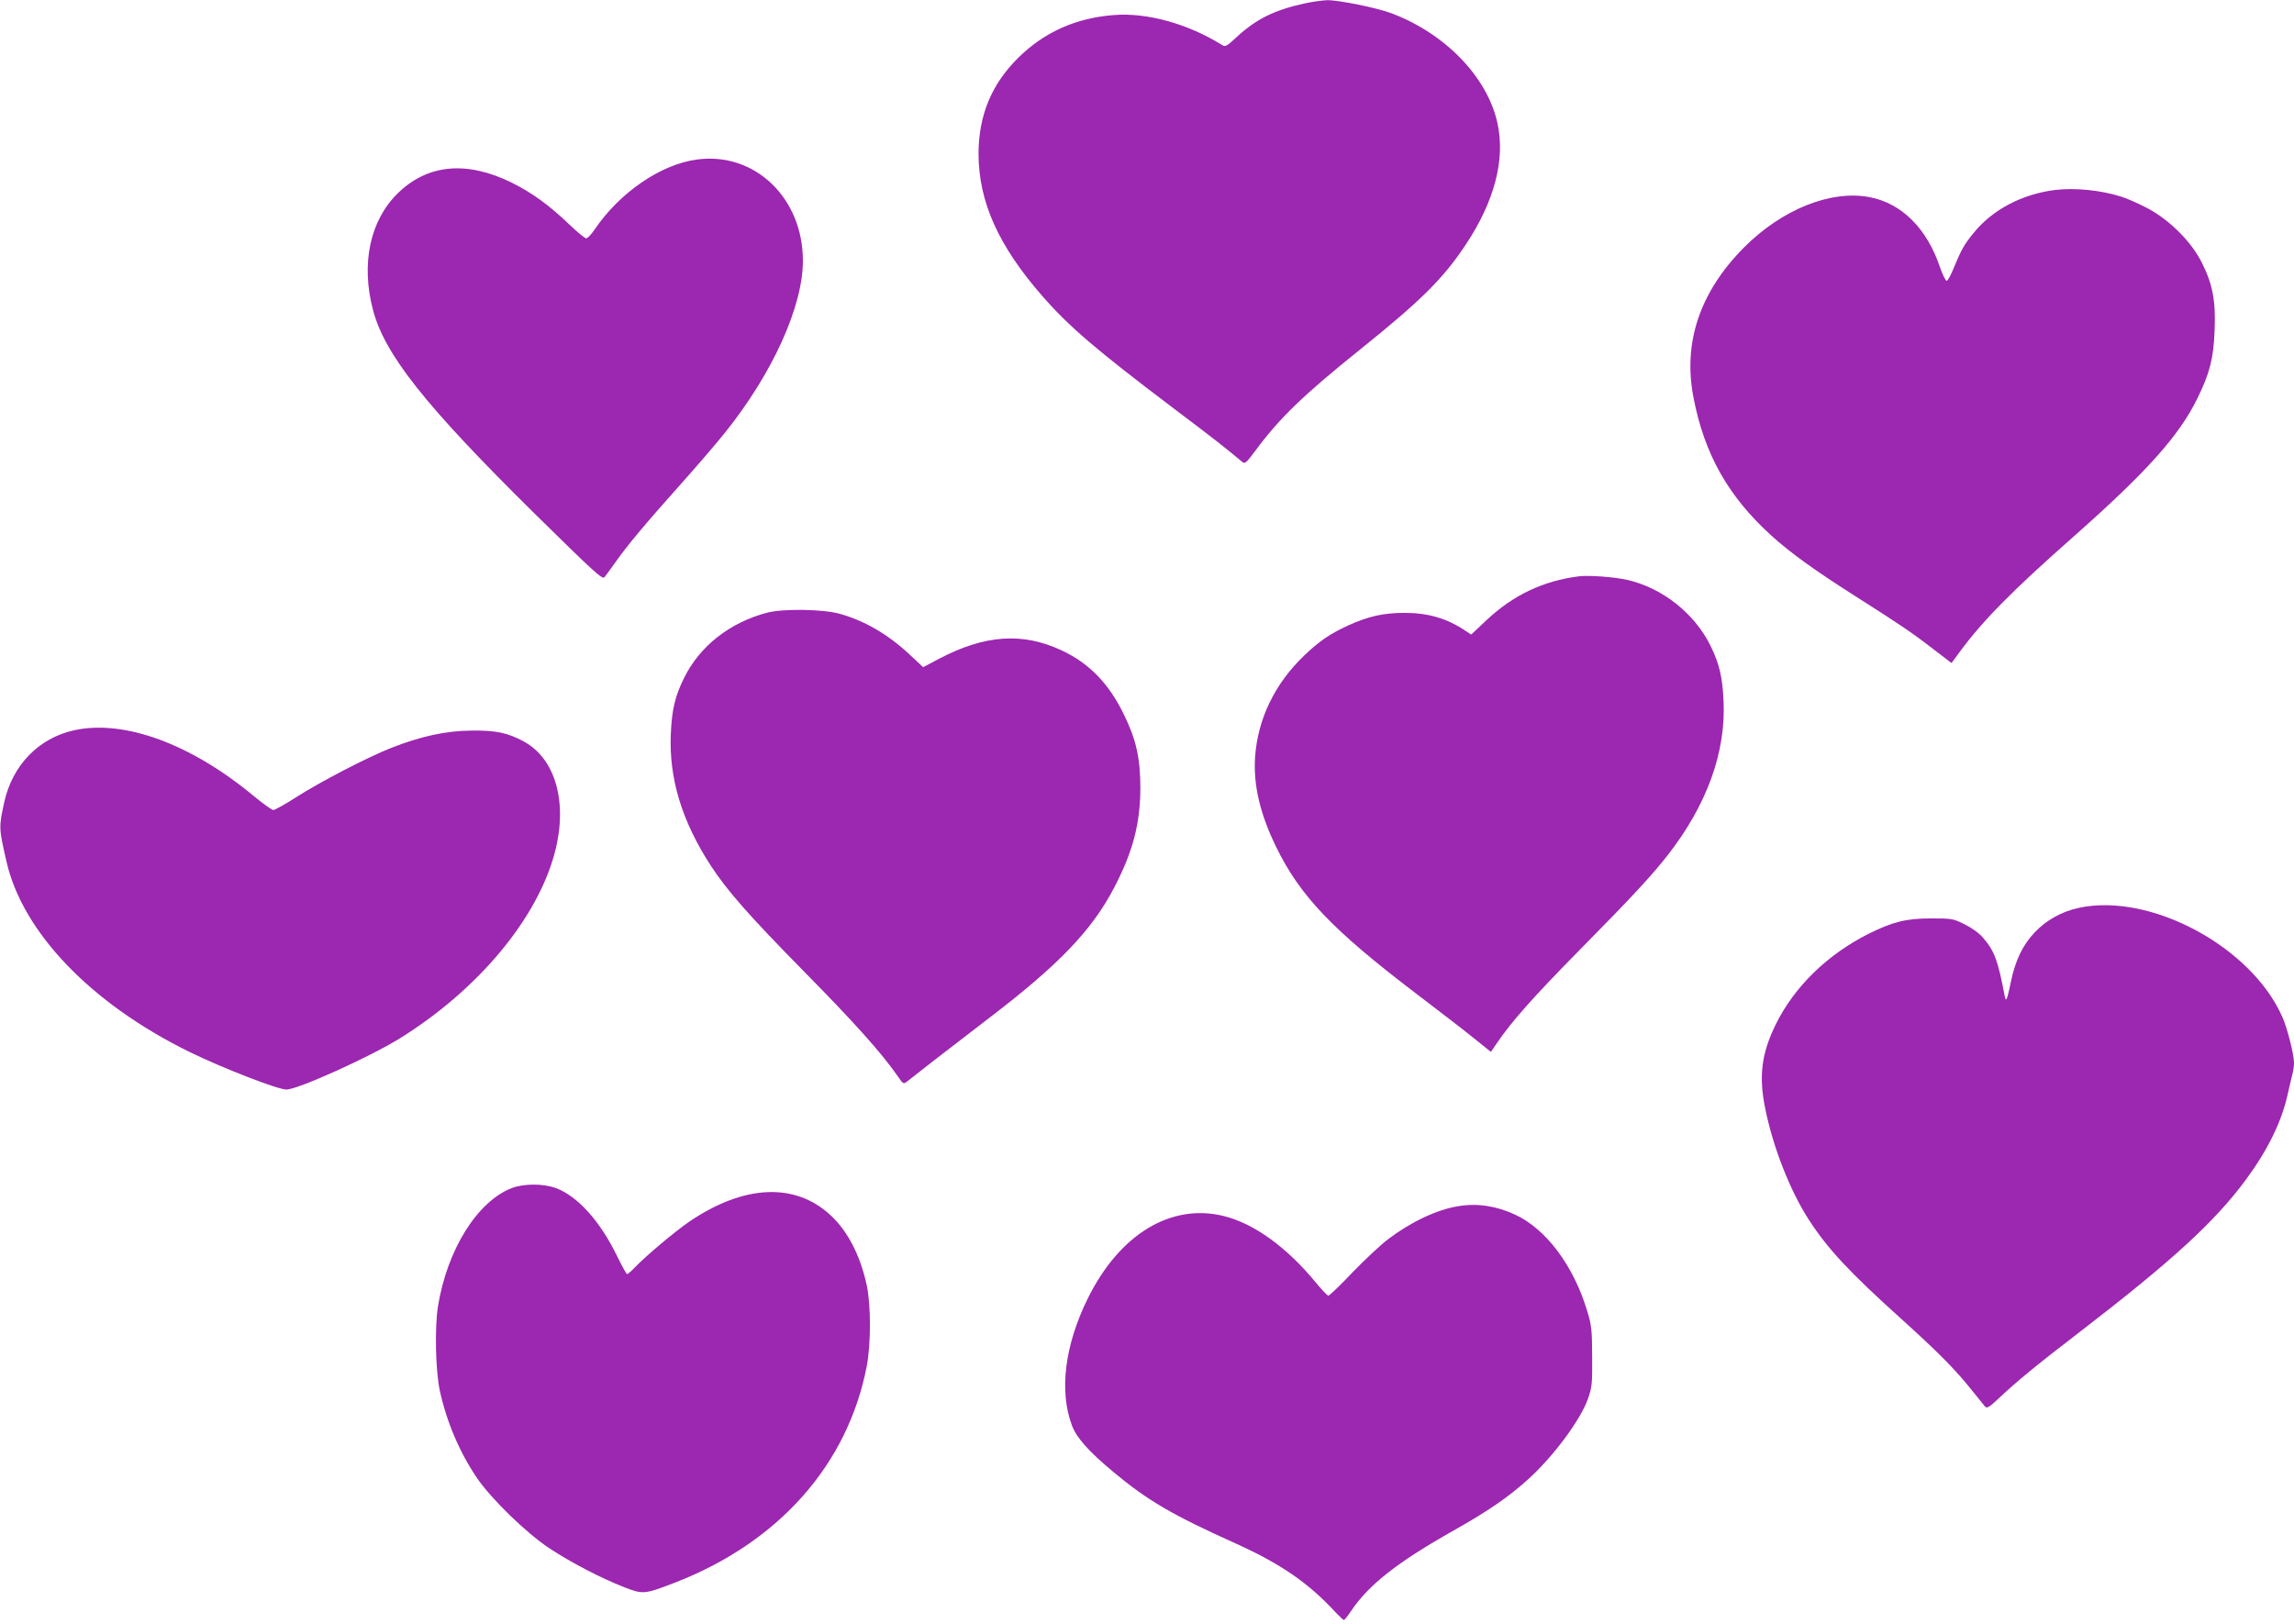
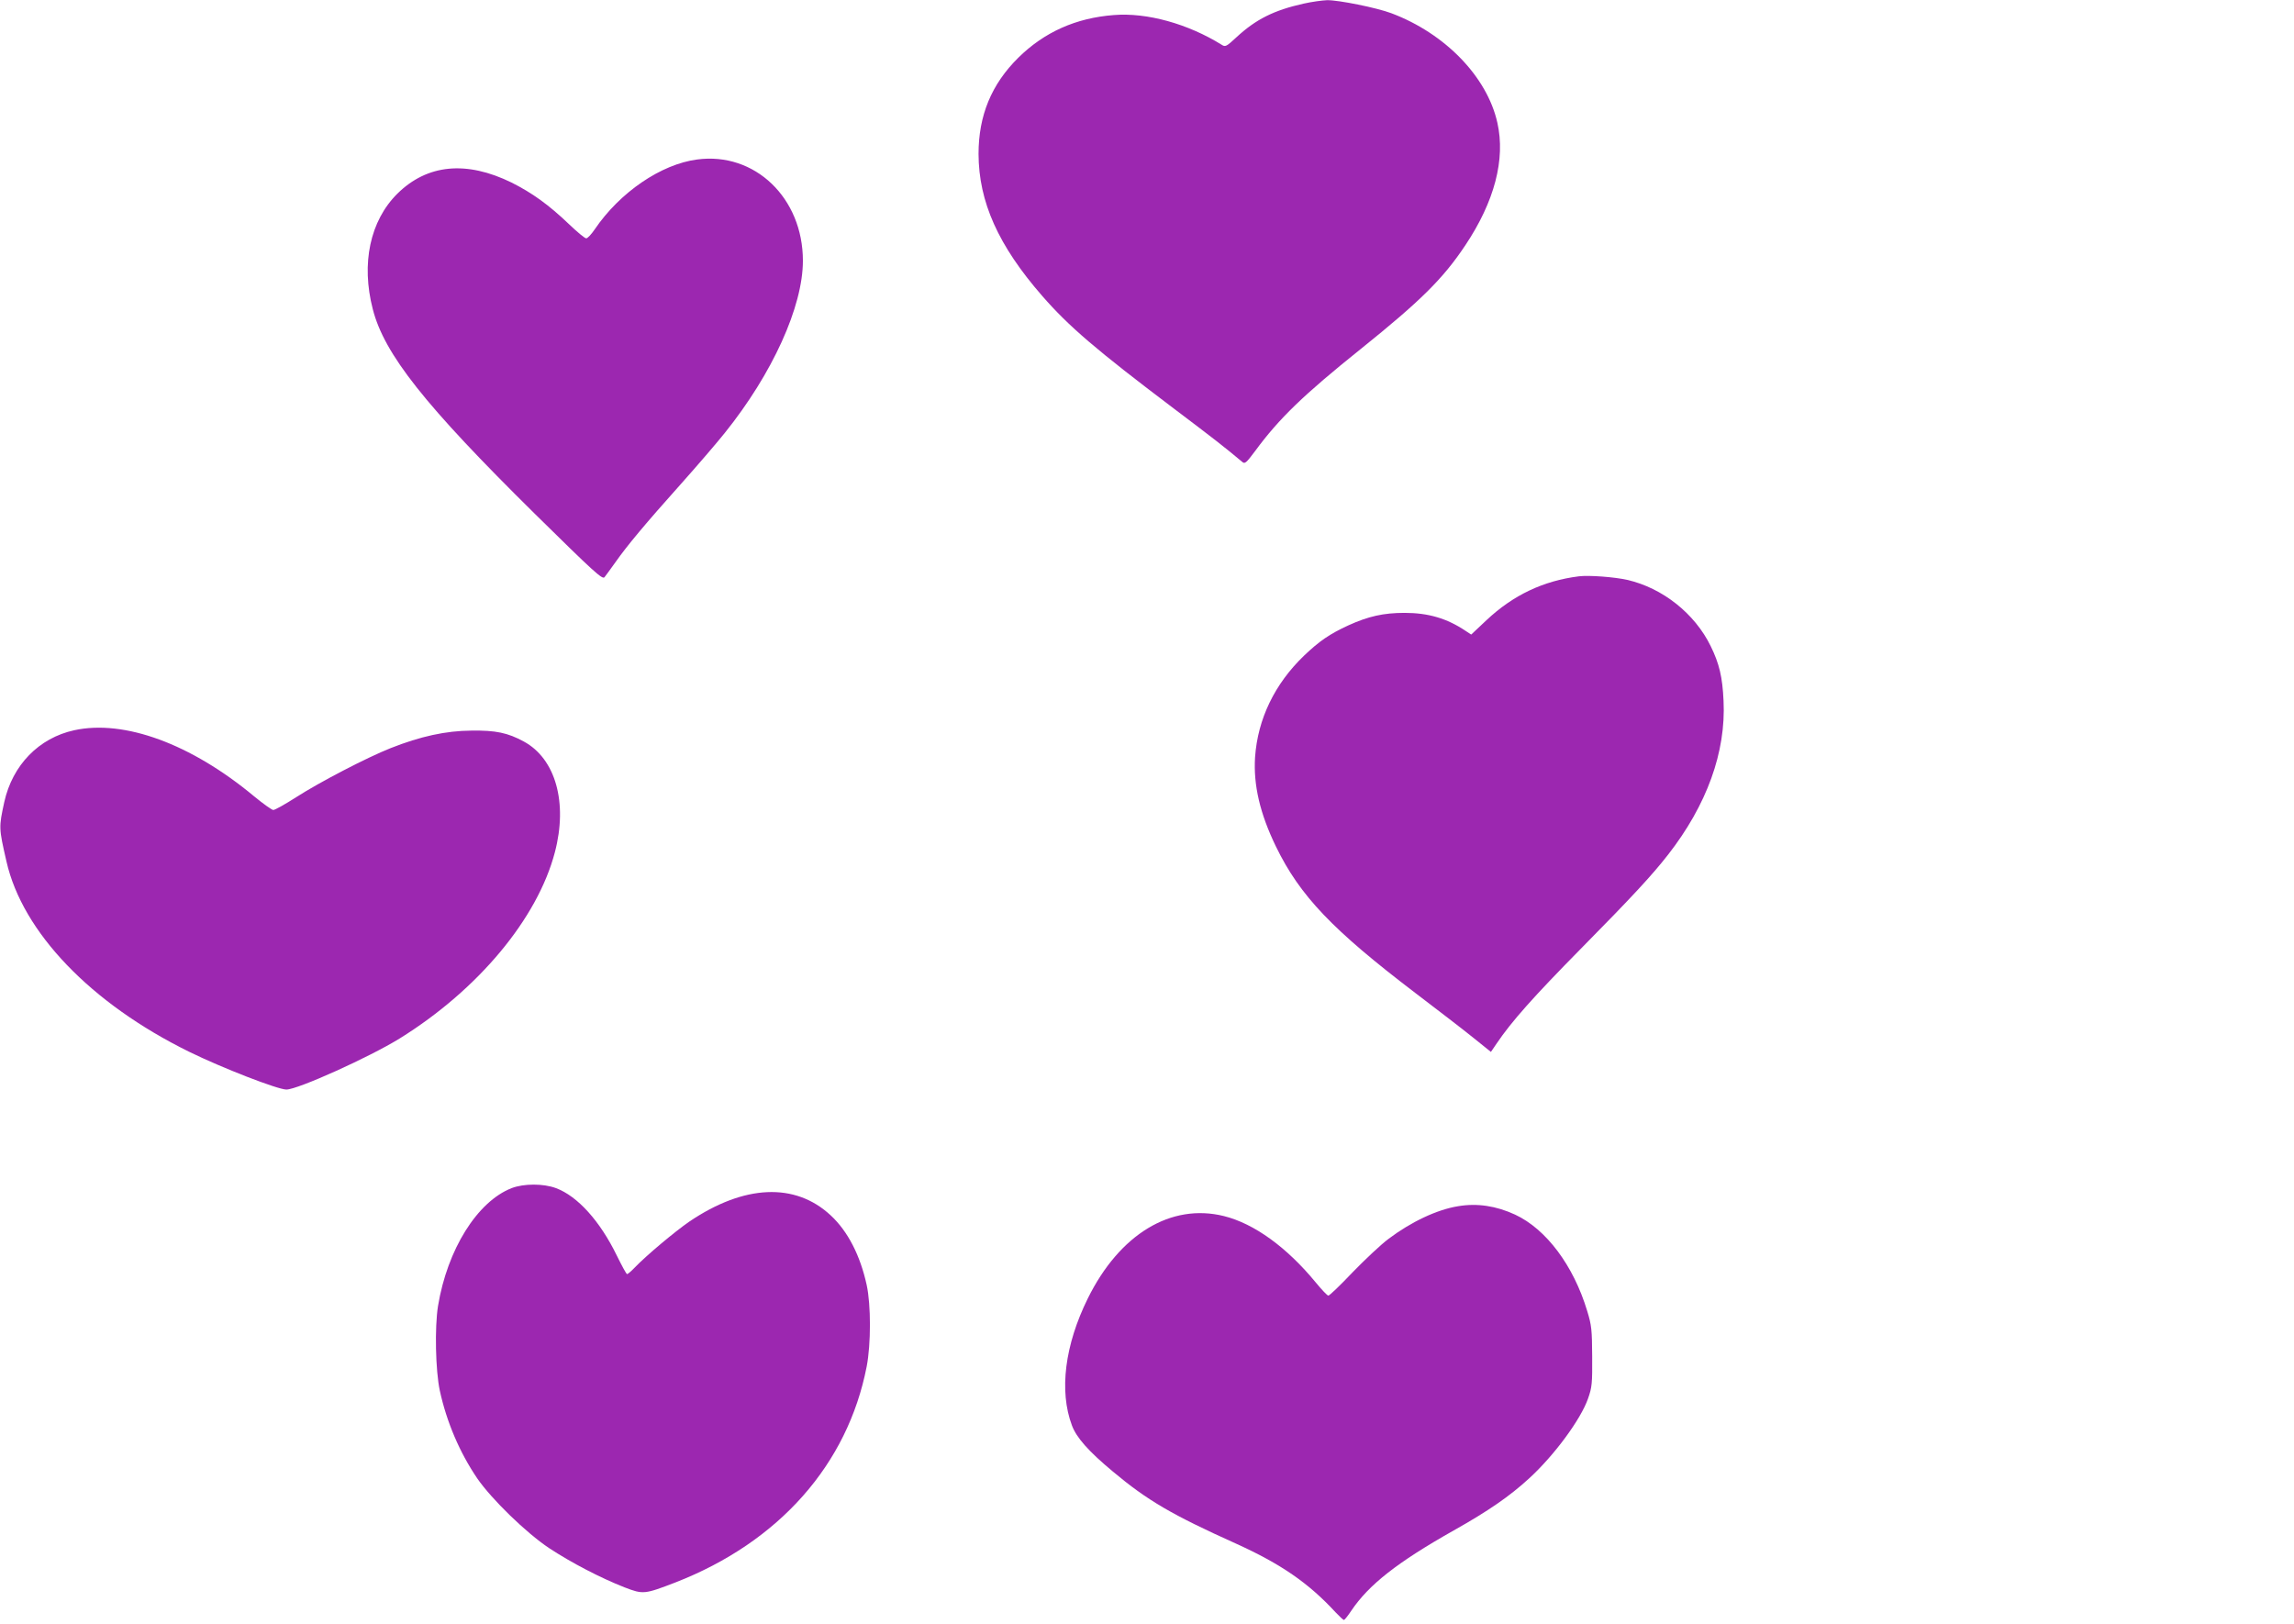
<svg xmlns="http://www.w3.org/2000/svg" version="1.0" width="1280pt" height="906pt" viewBox="0 0 1280 906" preserveAspectRatio="xMidYMid meet">
  <g transform="translate(0,906) scale(0.1,-0.1)" fill="#9c27b0" stroke="none">
    <path d="M7275 9040 c-167 -37 -268 -88 -376 -188 -56 -52 -62 -55 -82 -42 -188 117 -417 181 -602 166 -211 -16 -388 -95 -533 -238 -150 -148 -222 -323 -222 -537 1 -267 110 -511 355 -792 149 -171 301 -301 735 -629 220 -166 283 -215 382 -298 14 -12 22 -5 72 62 134 182 270 313 588 568 336 270 460 393 584 579 163 244 225 480 179 684 -57 256 -291 498 -591 611 -82 31 -296 74 -359 73 -27 -1 -86 -9 -130 -19z" />
    <path d="M3890 8170 c-201 -26 -431 -183 -571 -389 -19 -28 -40 -51 -48 -51 -8 0 -50 35 -95 78 -115 110 -206 175 -321 233 -253 124 -471 103 -638 -62 -152 -151 -203 -389 -137 -644 64 -251 291 -537 903 -1141 333 -328 378 -369 390 -355 7 9 35 47 62 85 64 91 163 210 365 436 91 102 201 230 244 284 266 331 436 705 436 961 0 351 -269 608 -590 565z" />
-     <path d="M11468 8000 c-185 -23 -349 -109 -455 -239 -52 -64 -68 -91 -109 -190 -16 -41 -35 -76 -41 -78 -6 -2 -22 30 -37 72 -73 220 -215 361 -395 395 -216 41 -490 -69 -702 -283 -244 -247 -339 -528 -280 -834 61 -318 194 -553 435 -772 105 -95 238 -191 456 -330 263 -167 328 -211 447 -303 l102 -78 42 57 c130 178 297 347 644 653 402 356 582 556 685 765 70 142 91 224 97 380 7 163 -10 256 -69 375 -59 121 -186 247 -313 312 -49 25 -112 53 -140 61 -113 36 -259 50 -367 37z" />
    <path d="M8810 5844 c-198 -25 -366 -104 -516 -245 l-85 -80 -32 21 c-103 69 -207 100 -340 100 -117 0 -202 -19 -314 -70 -104 -48 -161 -87 -247 -169 -164 -158 -258 -353 -273 -566 -10 -155 27 -315 117 -500 134 -275 315 -464 777 -816 125 -95 272 -208 325 -251 l97 -78 32 47 c83 123 205 260 469 528 292 296 397 410 487 525 217 278 324 574 310 859 -6 134 -24 208 -72 306 -89 182 -269 324 -465 369 -70 16 -214 27 -270 20z" />
-     <path d="M4284 5642 c-210 -54 -380 -187 -468 -367 -50 -102 -67 -175 -73 -310 -11 -247 61 -486 222 -734 92 -141 212 -278 520 -591 283 -287 434 -456 523 -584 32 -47 33 -47 56 -29 13 10 81 63 152 119 71 55 208 160 304 234 389 297 573 489 698 729 103 198 144 354 145 551 0 169 -23 273 -93 415 -83 171 -193 284 -345 355 -219 103 -430 88 -685 -46 l-89 -47 -75 70 c-121 113 -251 189 -391 228 -93 26 -311 29 -401 7z" />
    <path d="M414 4985 c-197 -43 -344 -194 -390 -400 -31 -143 -31 -144 12 -332 90 -396 472 -793 1019 -1062 183 -90 495 -211 543 -211 63 0 464 181 632 285 438 272 769 669 866 1039 73 277 4 522 -173 618 -90 49 -157 63 -293 61 -143 -1 -284 -32 -451 -98 -131 -52 -395 -189 -527 -274 -61 -39 -118 -71 -127 -71 -8 0 -57 35 -108 77 -351 292 -724 429 -1003 368z" />
-     <path d="M11600 3994 c-95 -20 -181 -68 -245 -135 -69 -72 -110 -158 -135 -279 -21 -101 -27 -115 -34 -79 -38 200 -57 252 -121 326 -22 26 -62 55 -103 75 -64 32 -71 33 -187 33 -138 0 -215 -19 -349 -86 -230 -116 -413 -294 -517 -504 -80 -162 -97 -291 -59 -473 43 -214 139 -458 242 -617 105 -163 225 -292 518 -556 209 -189 300 -281 394 -399 33 -41 65 -81 72 -89 11 -12 24 -4 81 50 96 90 207 182 438 359 523 402 762 621 935 855 123 166 200 324 234 475 9 41 21 91 26 111 6 20 10 50 10 67 0 48 -37 194 -65 257 -173 393 -737 695 -1135 609z" />
    <path d="M2855 2430 c-192 -75 -359 -342 -411 -658 -19 -119 -14 -360 10 -472 38 -175 111 -346 209 -490 80 -116 272 -303 401 -389 123 -81 286 -166 421 -219 104 -40 111 -39 285 28 577 225 960 658 1066 1205 24 125 24 343 0 454 -36 165 -105 300 -201 389 -199 185 -483 172 -789 -35 -81 -56 -241 -190 -305 -257 -19 -20 -38 -36 -42 -36 -4 0 -29 46 -57 103 -94 193 -219 332 -340 377 -70 26 -179 26 -247 0z" />
    <path d="M8136 2329 c-118 -19 -262 -87 -388 -182 -42 -31 -132 -116 -201 -187 -68 -72 -129 -130 -135 -130 -6 0 -37 33 -70 73 -162 197 -344 329 -513 371 -295 73 -582 -101 -759 -459 -129 -261 -161 -517 -89 -709 25 -68 93 -145 229 -258 191 -160 329 -241 687 -402 249 -113 403 -218 556 -384 22 -23 42 -42 46 -42 3 0 22 23 41 52 98 145 255 269 572 448 192 108 311 190 420 290 140 128 289 330 329 446 22 62 24 85 23 234 -1 149 -3 174 -28 255 -76 252 -228 456 -402 537 -106 49 -212 65 -318 47z" />
  </g>
</svg>